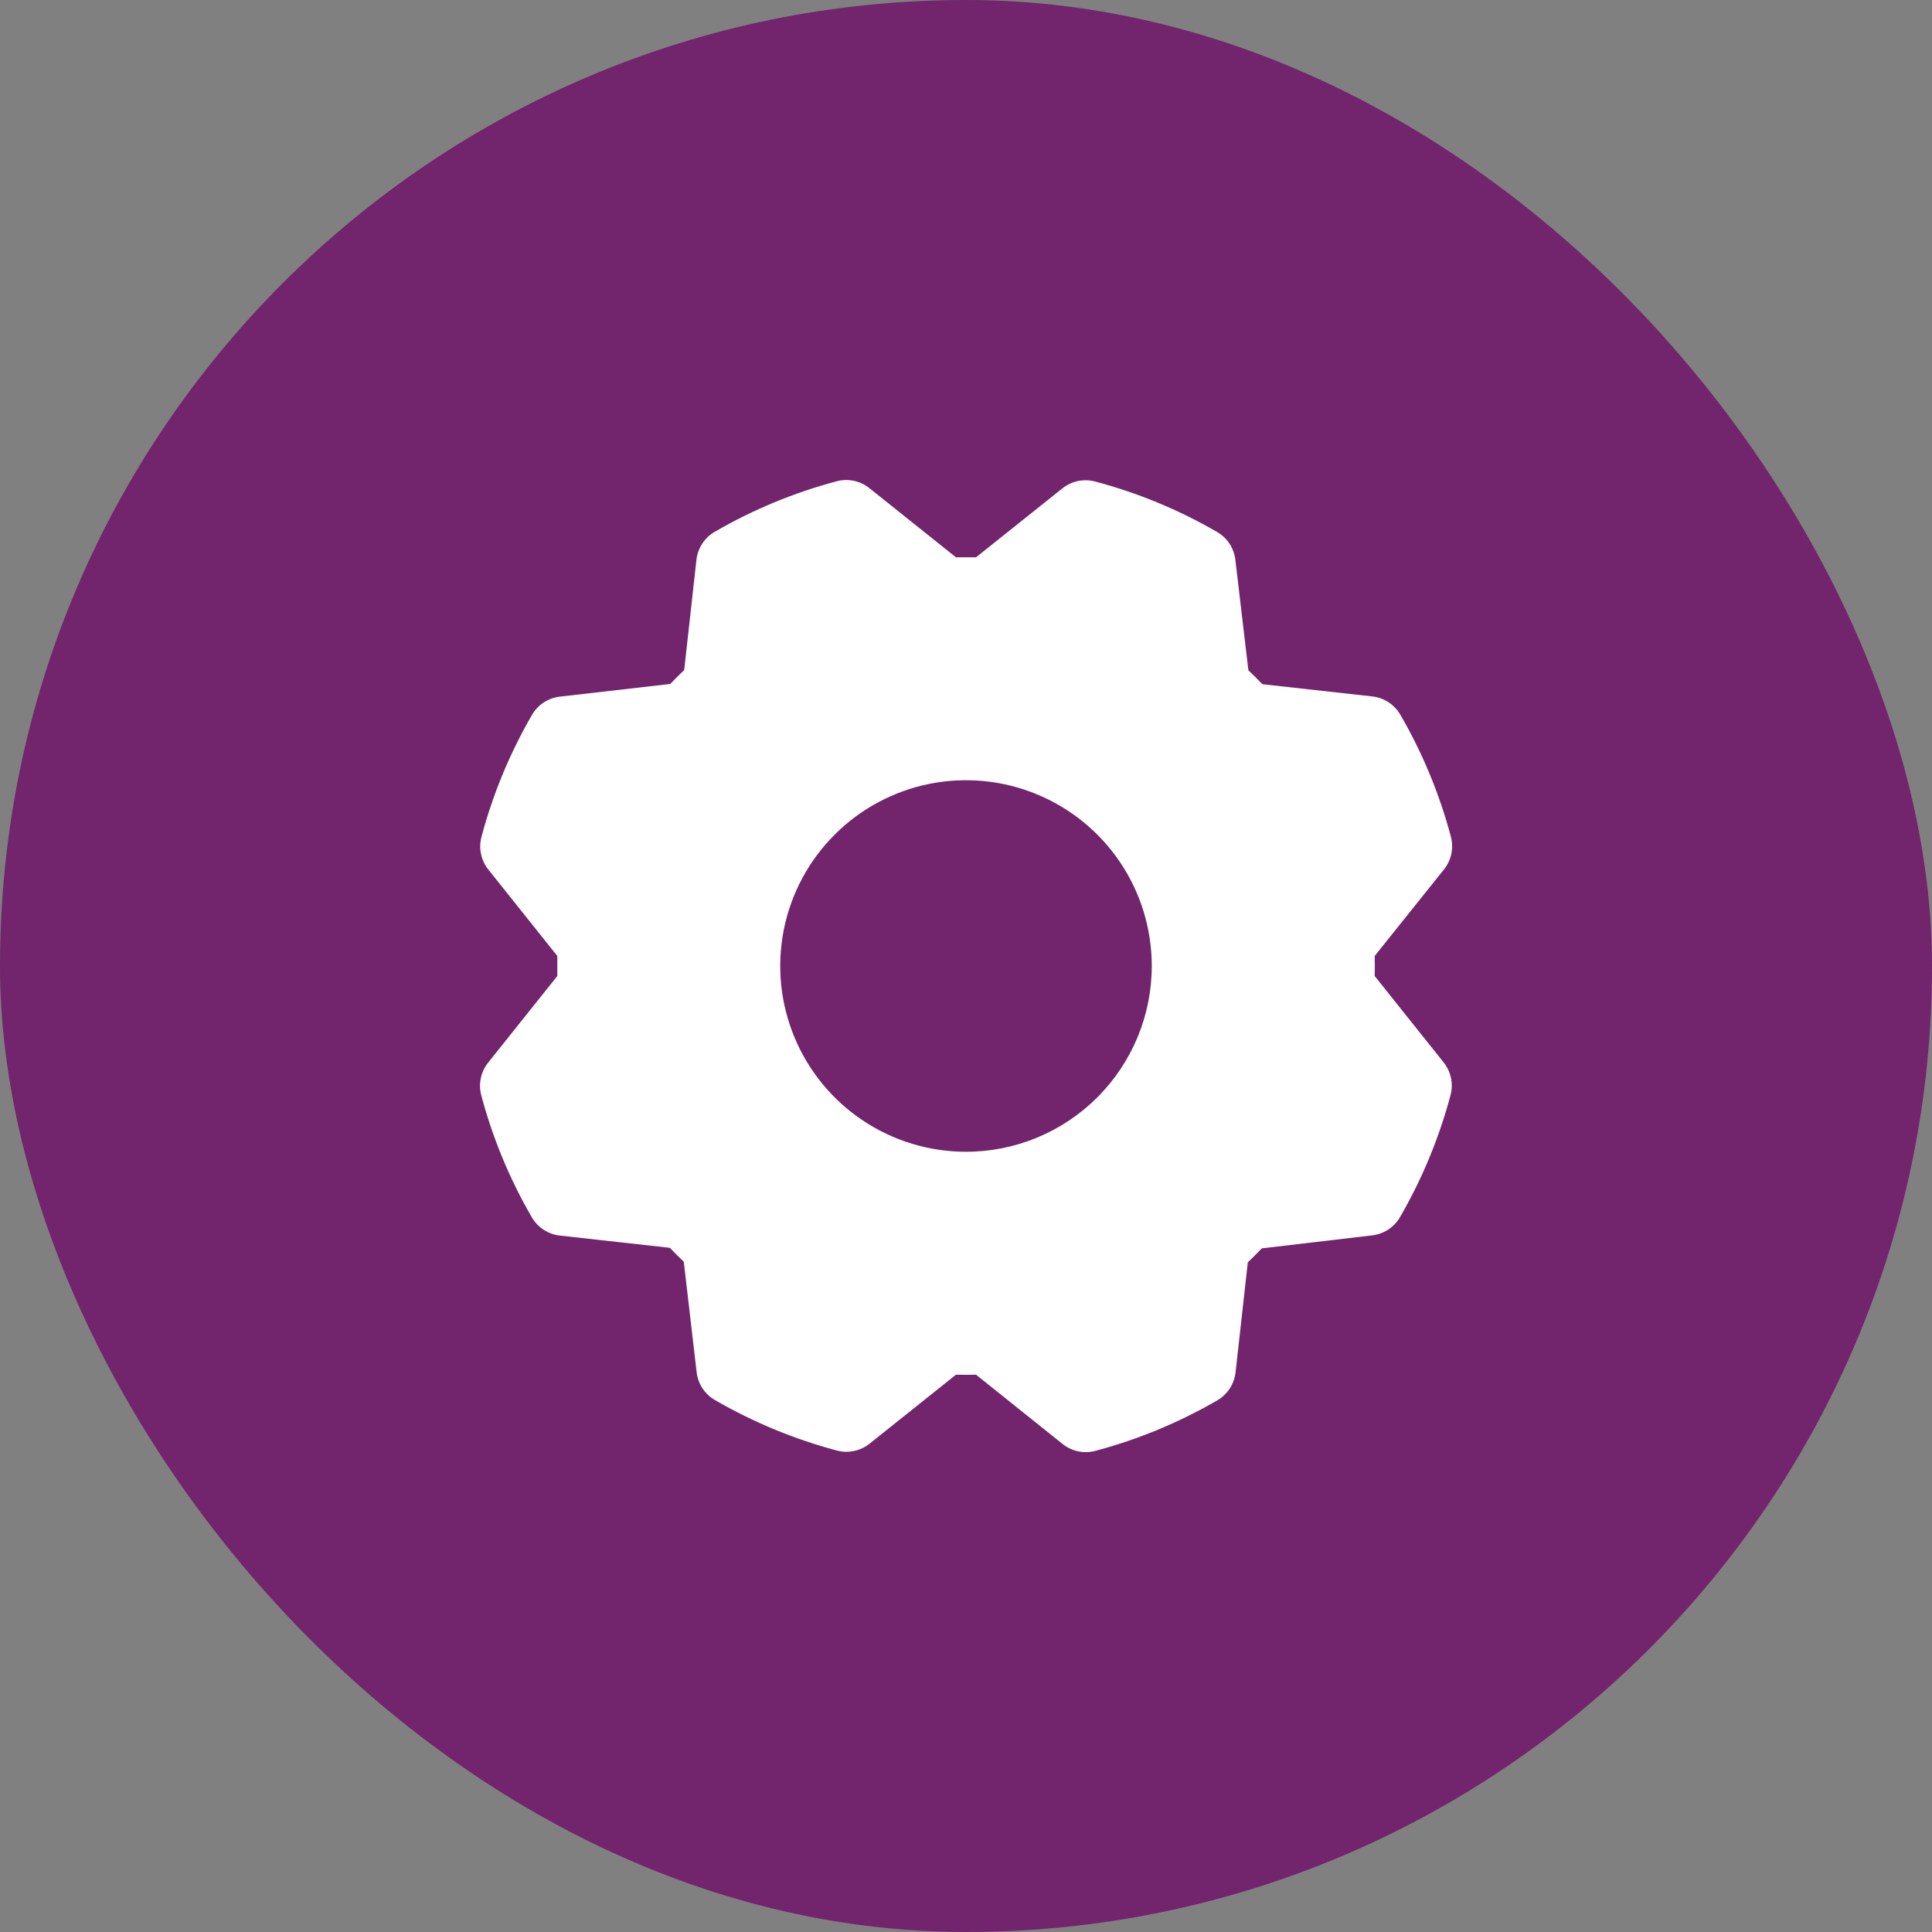
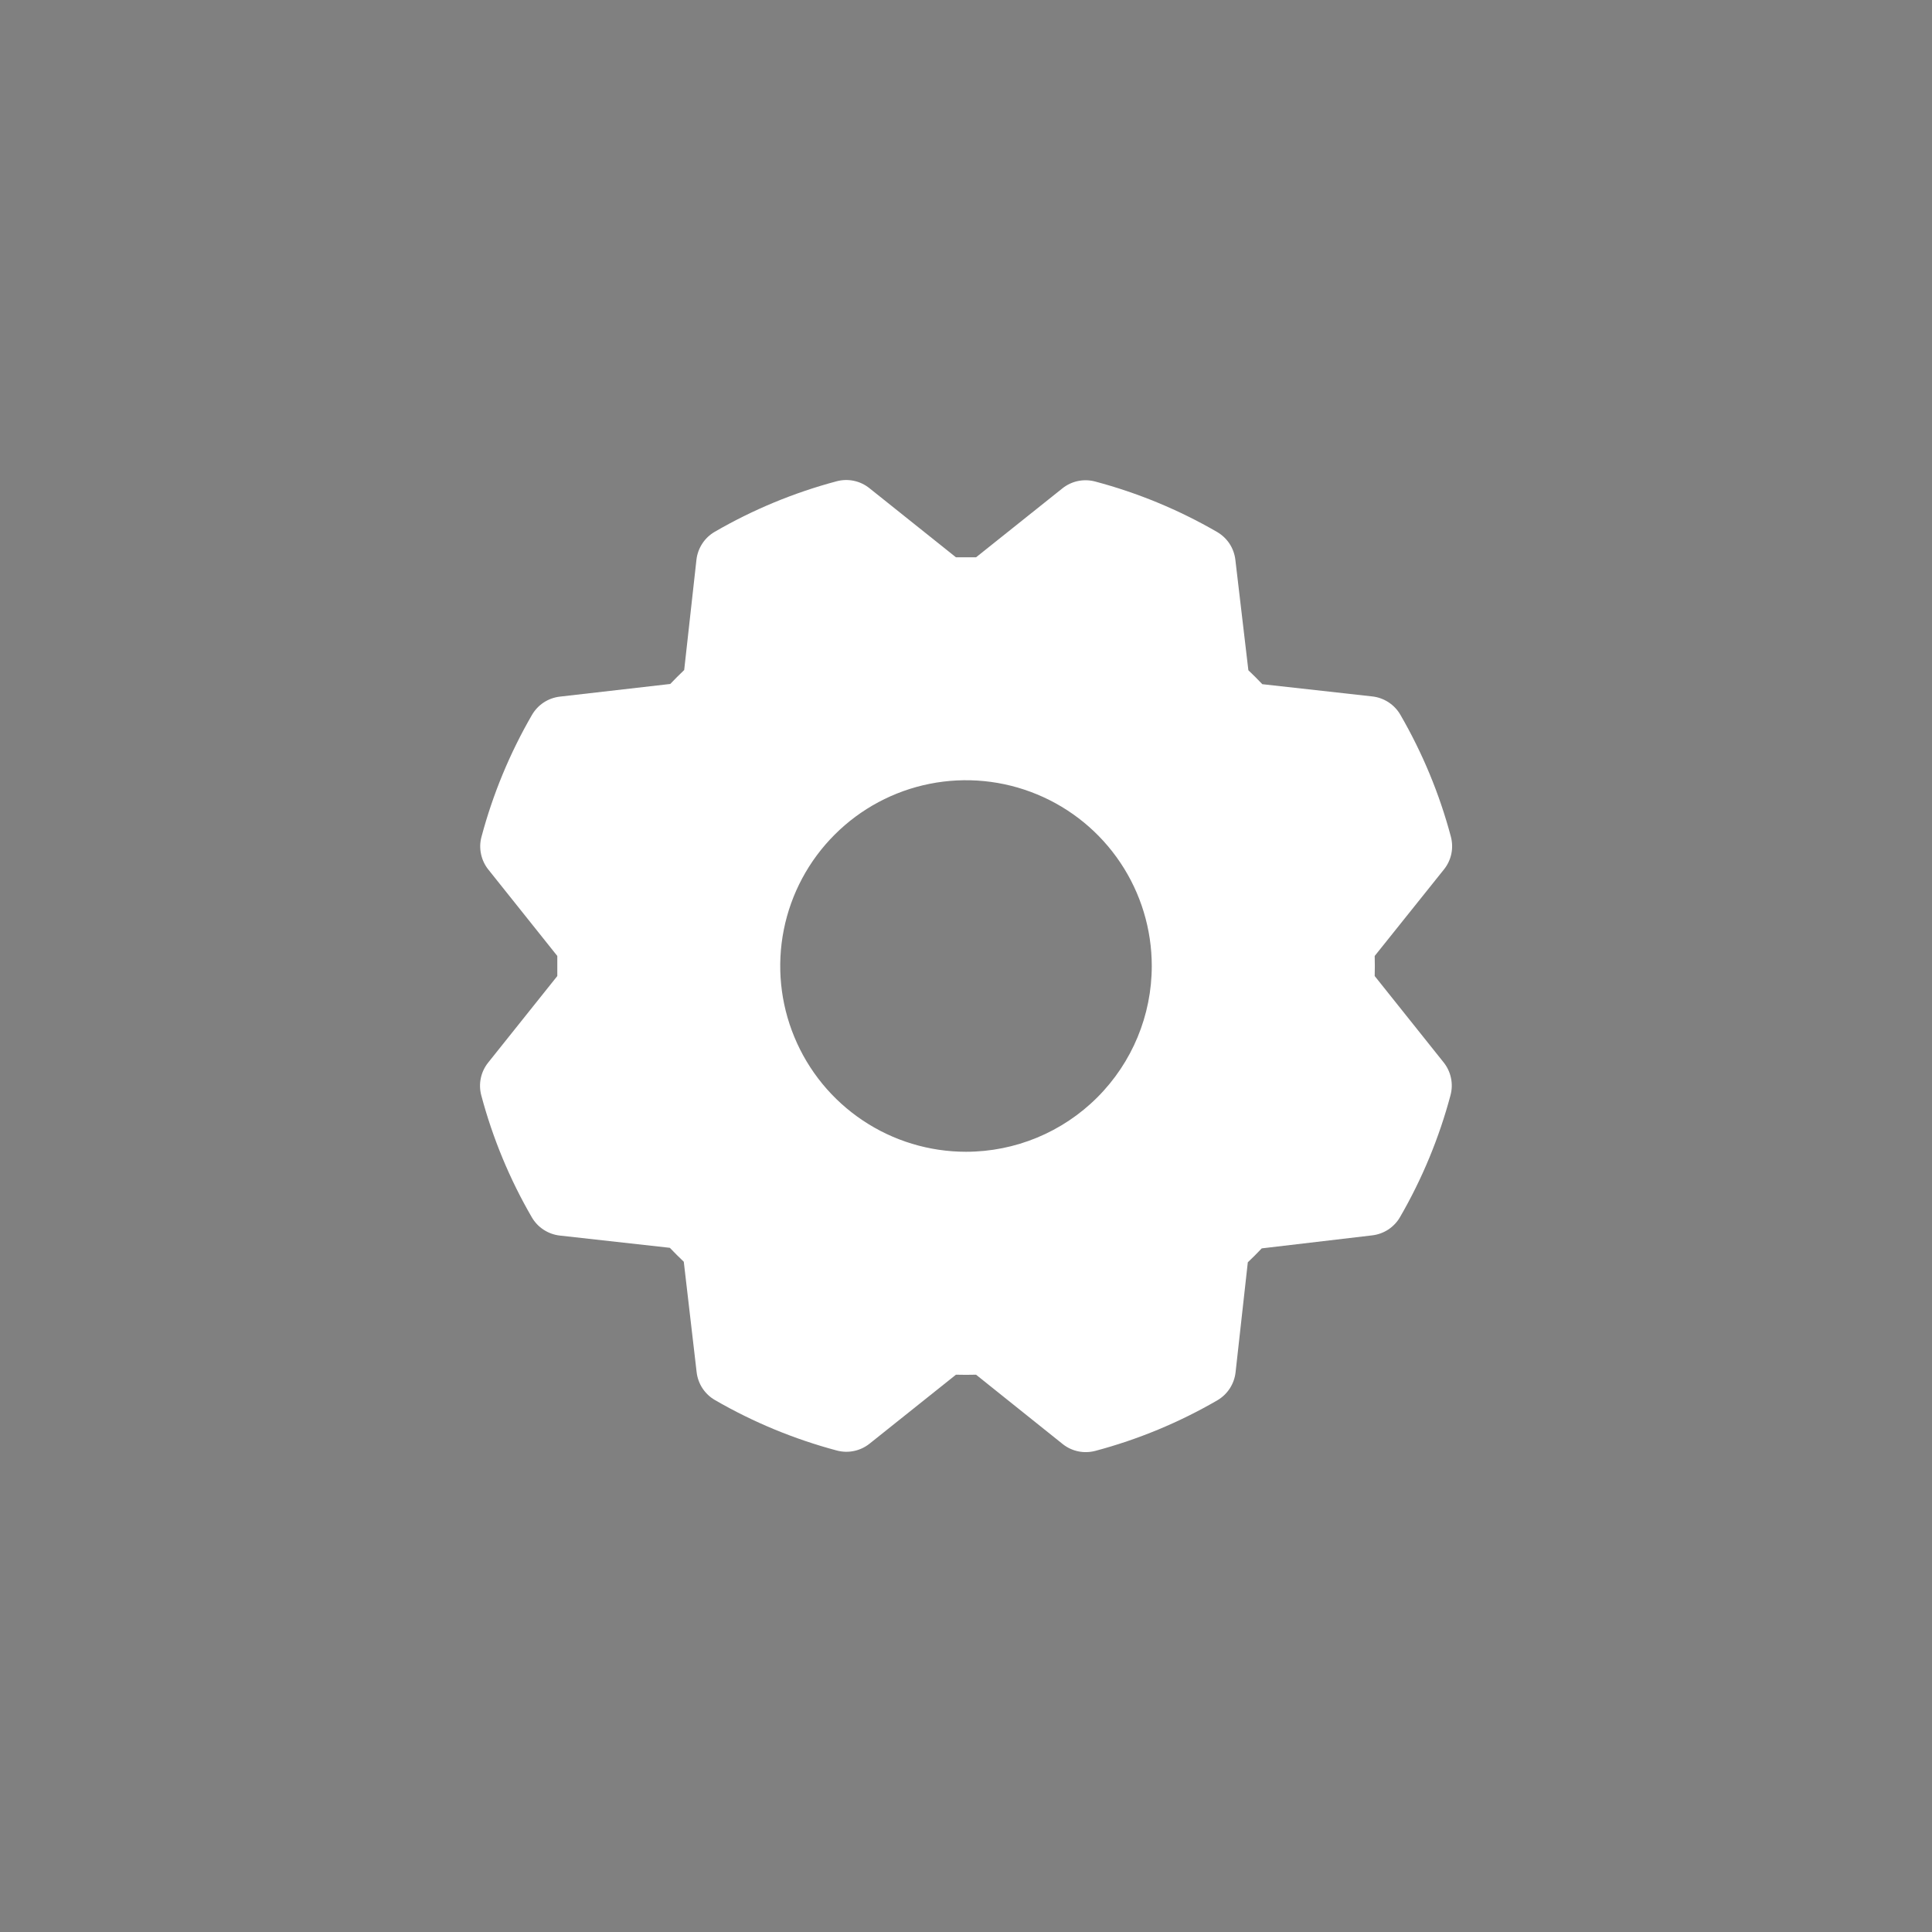
<svg xmlns="http://www.w3.org/2000/svg" width="52" height="52" viewBox="0 0 52 52" fill="none">
  <rect x="0" y="0" width="52" height="52" fill="#808080" stroke="none" />
-   <rect width="52" height="52" rx="26" fill="#72246C" />
  <path d="M37 26.27C37.005 26.09 37.005 25.91 37 25.73L38.865 23.4C38.963 23.278 39.031 23.134 39.063 22.981C39.095 22.828 39.09 22.669 39.05 22.517C38.744 21.368 38.286 20.265 37.69 19.236C37.612 19.102 37.503 18.987 37.373 18.902C37.243 18.817 37.095 18.763 36.94 18.745L33.975 18.415C33.852 18.285 33.727 18.16 33.6 18.04L33.25 15.068C33.232 14.913 33.178 14.764 33.093 14.634C33.007 14.504 32.892 14.396 32.758 14.318C31.729 13.722 30.625 13.265 29.476 12.96C29.325 12.92 29.166 12.915 29.013 12.947C28.86 12.979 28.716 13.047 28.594 13.145L26.27 15C26.09 15 25.91 15 25.73 15L23.4 13.139C23.278 13.041 23.134 12.973 22.981 12.941C22.828 12.909 22.669 12.913 22.517 12.954C21.368 13.26 20.265 13.717 19.236 14.314C19.102 14.392 18.987 14.5 18.902 14.631C18.817 14.761 18.763 14.909 18.745 15.064L18.415 18.034C18.285 18.158 18.16 18.283 18.04 18.409L15.068 18.75C14.913 18.768 14.764 18.822 14.634 18.907C14.504 18.993 14.396 19.108 14.318 19.242C13.722 20.271 13.265 21.375 12.959 22.524C12.918 22.675 12.914 22.834 12.947 22.987C12.979 23.14 13.047 23.284 13.145 23.406L15 25.73C15 25.91 15 26.09 15 26.27L13.139 28.6C13.041 28.722 12.973 28.866 12.941 29.019C12.909 29.172 12.913 29.331 12.954 29.483C13.26 30.632 13.717 31.735 14.314 32.764C14.392 32.898 14.5 33.013 14.631 33.098C14.761 33.183 14.909 33.237 15.064 33.255L18.029 33.585C18.153 33.715 18.278 33.84 18.404 33.96L18.75 36.932C18.768 37.087 18.822 37.236 18.907 37.366C18.993 37.496 19.108 37.605 19.242 37.682C20.271 38.278 21.375 38.735 22.524 39.041C22.675 39.081 22.834 39.086 22.987 39.053C23.14 39.021 23.284 38.953 23.406 38.855L25.73 37C25.91 37.005 26.09 37.005 26.27 37L28.6 38.865C28.722 38.963 28.866 39.031 29.019 39.063C29.172 39.095 29.331 39.09 29.483 39.05C30.632 38.744 31.735 38.287 32.764 37.69C32.898 37.612 33.013 37.503 33.098 37.373C33.183 37.243 33.237 37.095 33.255 36.94L33.585 33.975C33.715 33.852 33.84 33.727 33.96 33.6L36.932 33.25C37.087 33.232 37.236 33.178 37.366 33.093C37.496 33.007 37.605 32.892 37.682 32.758C38.278 31.729 38.735 30.625 39.041 29.476C39.081 29.325 39.086 29.166 39.053 29.013C39.021 28.86 38.953 28.716 38.855 28.594L37 26.27ZM26 31C25.011 31 24.044 30.707 23.222 30.157C22.4 29.608 21.759 28.827 21.381 27.913C21.002 27 20.903 25.994 21.096 25.024C21.289 24.055 21.765 23.164 22.465 22.465C23.164 21.765 24.055 21.289 25.024 21.096C25.994 20.903 27 21.002 27.913 21.381C28.827 21.759 29.608 22.4 30.157 23.222C30.707 24.044 31 25.011 31 26C31 27.326 30.473 28.598 29.535 29.535C28.598 30.473 27.326 31 26 31Z" fill="white" />
</svg>